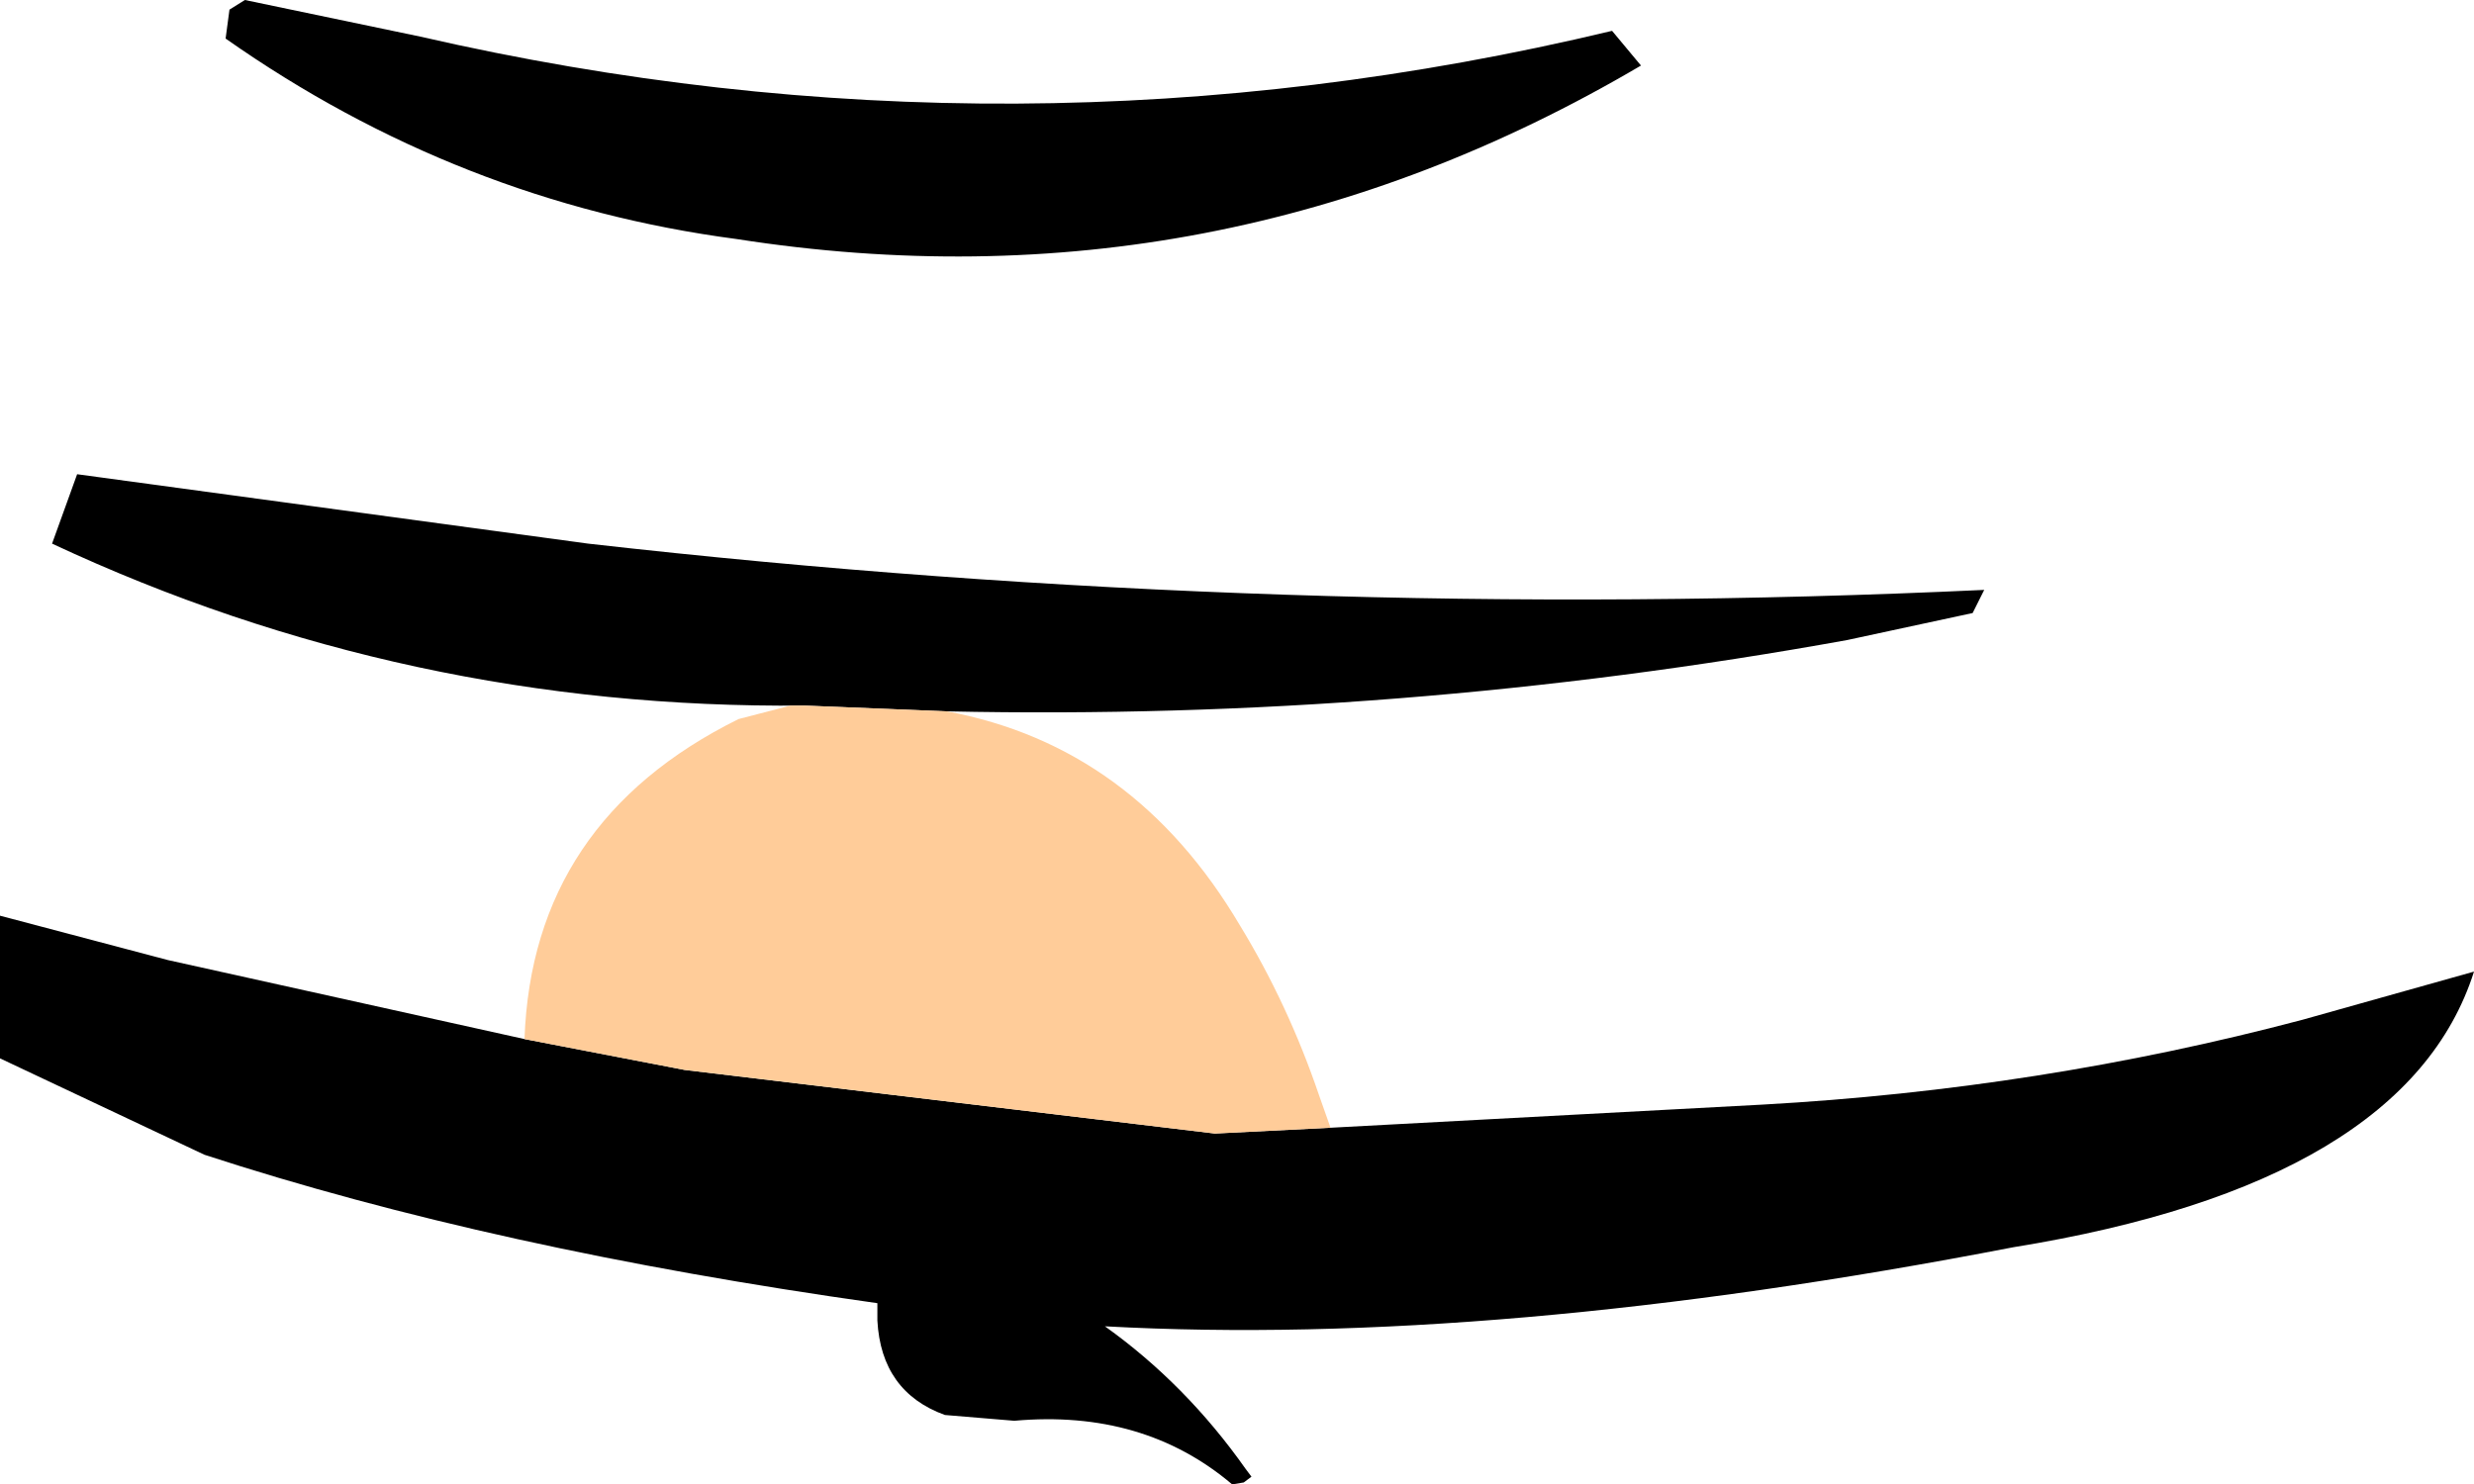
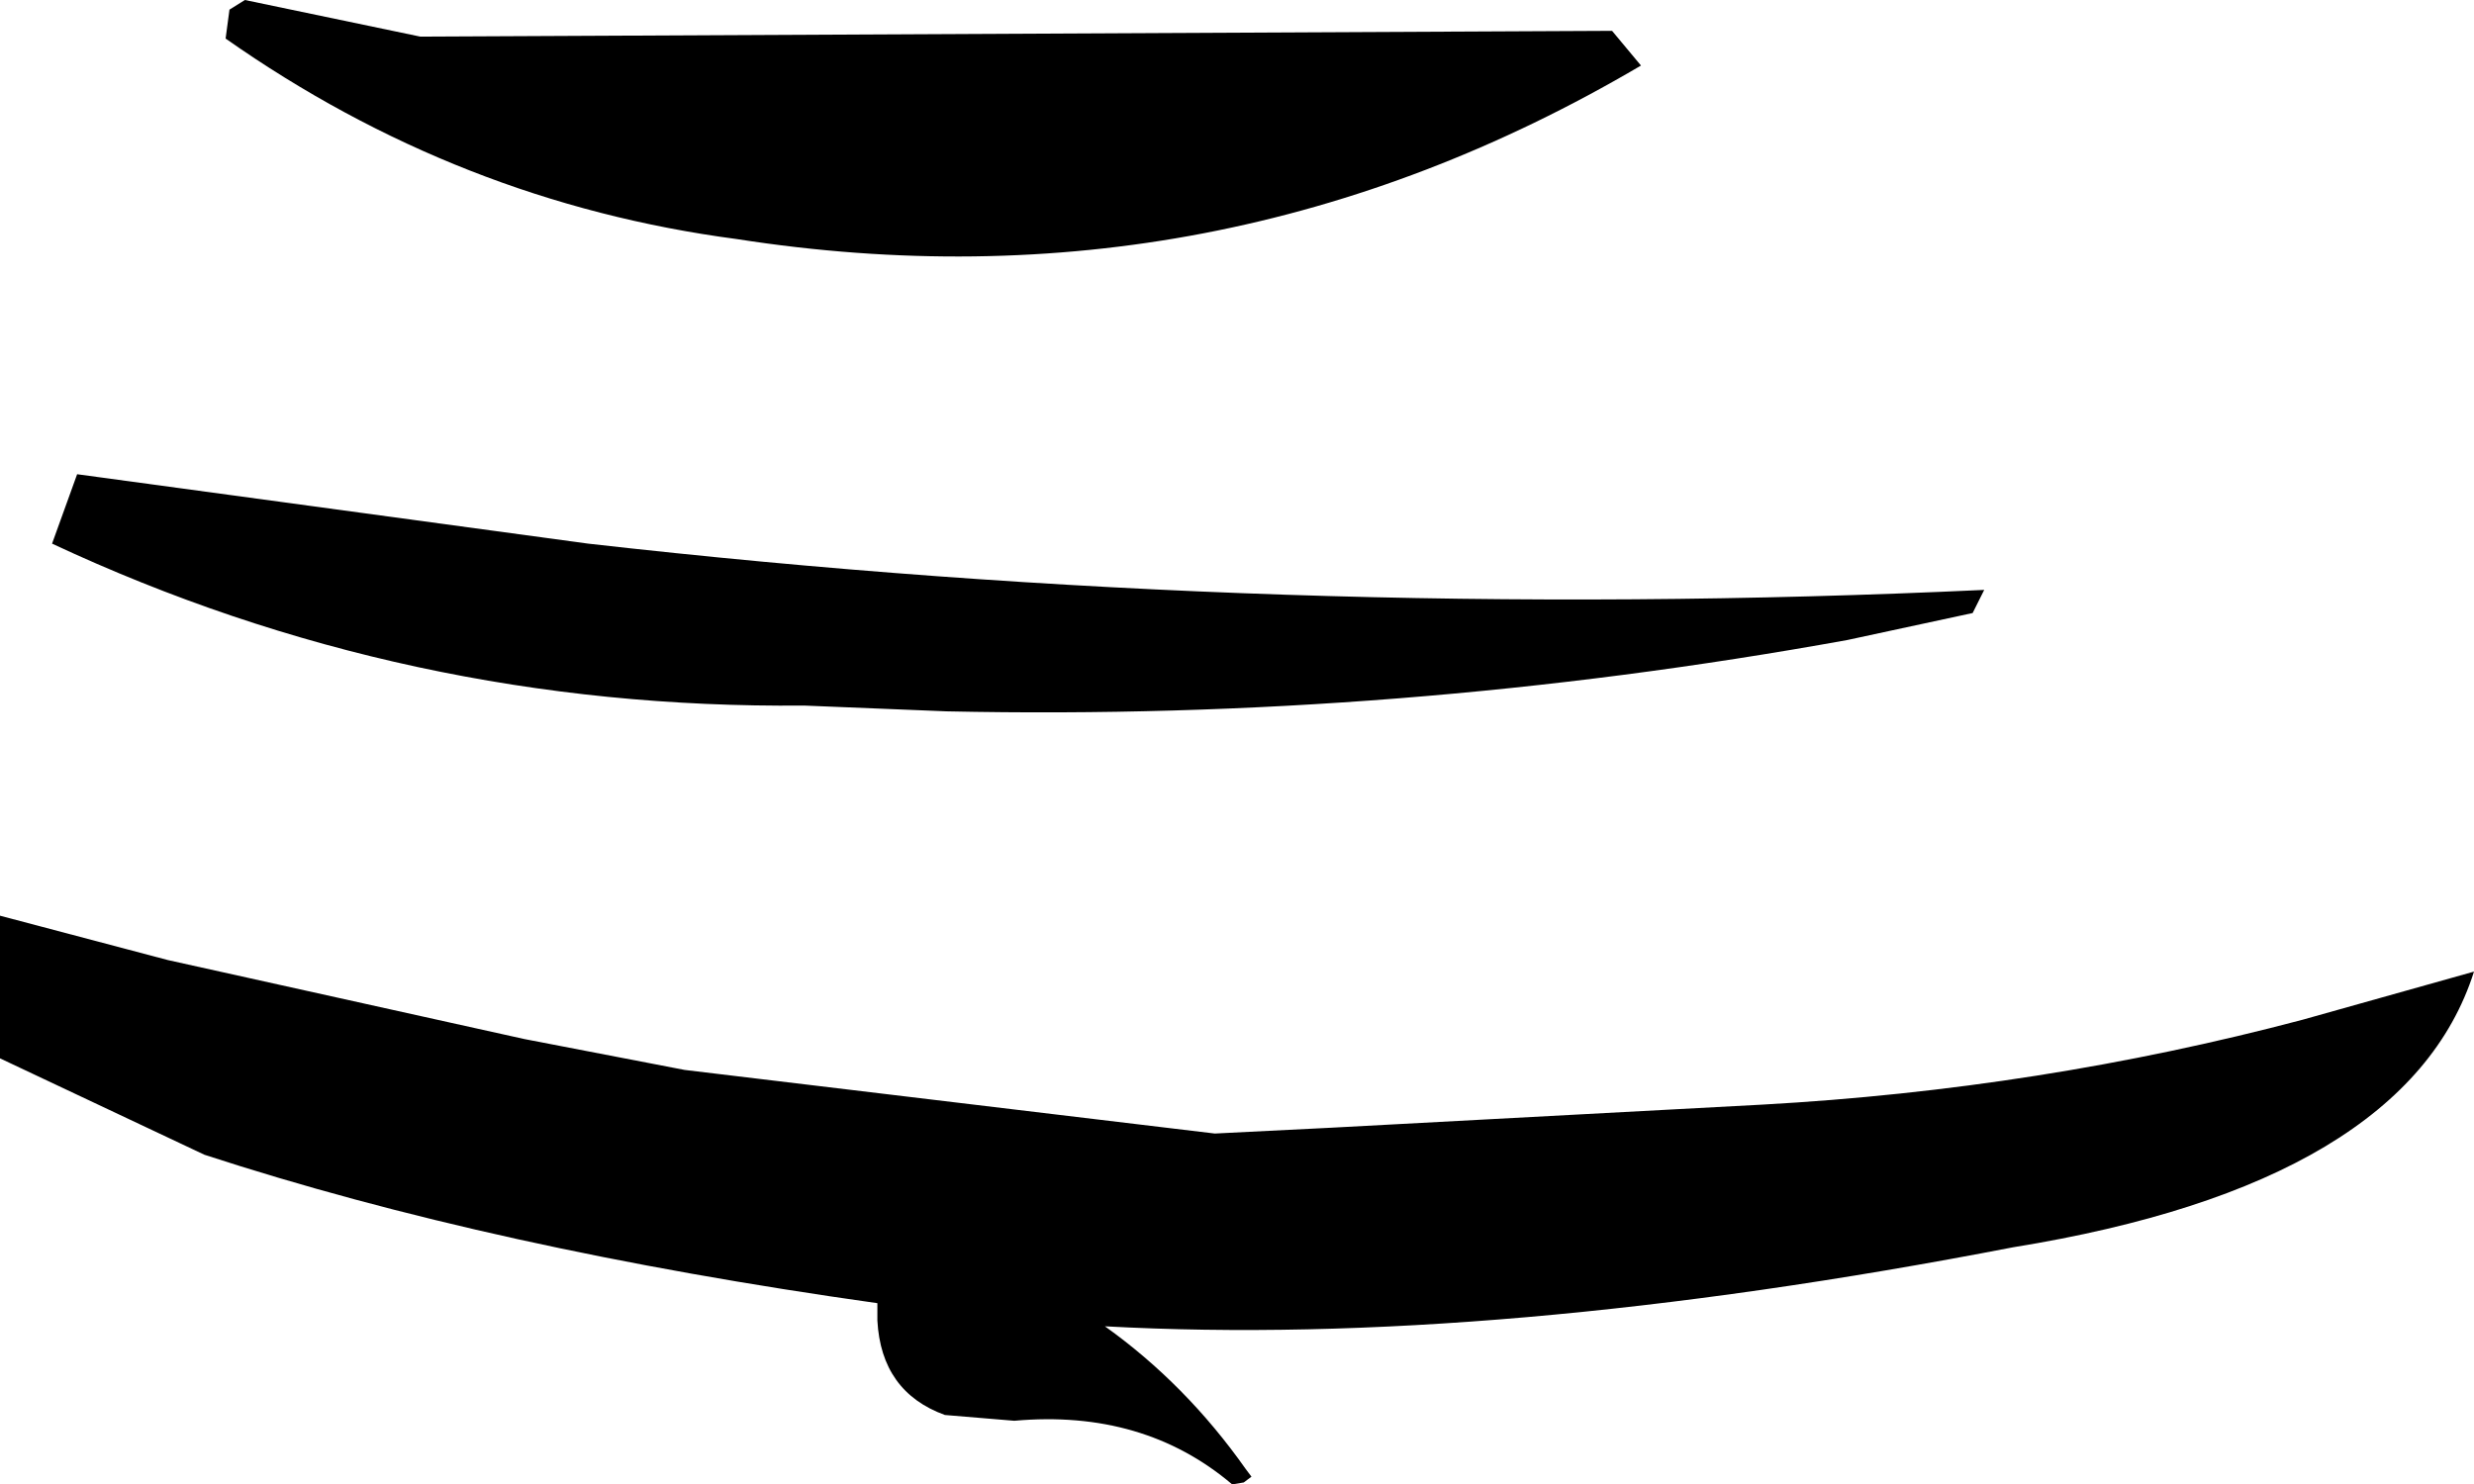
<svg xmlns="http://www.w3.org/2000/svg" height="38.5px" width="64.15px">
  <g transform="matrix(1.0, 0.0, 0.0, 1.0, 29.1, 17.75)">
-     <path d="M-8.25 0.55 Q-18.55 0.65 -27.75 -3.65 L-27.1 -5.45 -13.85 -3.65 Q4.2 -1.6 22.35 -2.45 L22.05 -1.85 18.8 -1.15 Q7.2 0.95 -4.55 0.7 L-8.25 0.55 M5.4 11.5 L16.6 10.9 Q23.8 10.5 30.6 8.7 L35.05 7.45 Q33.3 12.95 23.1 14.6 9.65 17.2 -0.45 16.65 1.65 18.15 3.2 20.35 L3.35 20.55 3.15 20.7 2.85 20.75 Q0.55 18.8 -2.8 19.1 L-4.6 18.95 Q-6.25 18.35 -6.35 16.5 L-6.35 16.05 Q-16.3 14.65 -23.8 12.2 L-29.1 9.7 -29.1 6.0 -24.75 7.15 -15.5 9.2 -11.35 10.0 2.4 11.65 5.4 11.5 M12.7 -16.95 L13.45 -16.05 Q2.5 -9.6 -10.0 -11.55 -17.2 -12.5 -23.25 -16.75 L-23.15 -17.5 -22.75 -17.75 -18.2 -16.8 Q-2.75 -13.25 12.7 -16.95" fill="#000000" fill-rule="evenodd" stroke="none" />
-     <path d="M-8.25 0.55 L-4.55 0.7 Q0.3 1.6 3.05 6.25 4.3 8.3 5.1 10.65 L5.4 11.5 2.4 11.65 -11.35 10.0 -15.5 9.2 Q-15.3 3.55 -9.95 0.9 L-8.6 0.55 -8.25 0.55" fill="#ffcc99" fill-rule="evenodd" stroke="none" />
+     <path d="M-8.25 0.55 Q-18.55 0.65 -27.75 -3.65 L-27.1 -5.45 -13.85 -3.65 Q4.2 -1.6 22.35 -2.45 L22.05 -1.85 18.8 -1.15 Q7.2 0.95 -4.55 0.7 L-8.25 0.55 M5.4 11.5 L16.6 10.9 Q23.8 10.5 30.6 8.7 L35.05 7.45 Q33.3 12.95 23.1 14.6 9.65 17.2 -0.45 16.65 1.65 18.15 3.2 20.35 L3.35 20.55 3.15 20.7 2.85 20.75 Q0.55 18.8 -2.8 19.1 L-4.6 18.95 Q-6.25 18.35 -6.35 16.5 L-6.35 16.05 Q-16.3 14.65 -23.8 12.2 L-29.1 9.7 -29.1 6.0 -24.75 7.15 -15.5 9.2 -11.35 10.0 2.4 11.65 5.4 11.5 M12.7 -16.95 L13.45 -16.05 Q2.5 -9.6 -10.0 -11.55 -17.2 -12.5 -23.25 -16.75 L-23.15 -17.5 -22.75 -17.75 -18.2 -16.8 " fill="#000000" fill-rule="evenodd" stroke="none" />
  </g>
</svg>